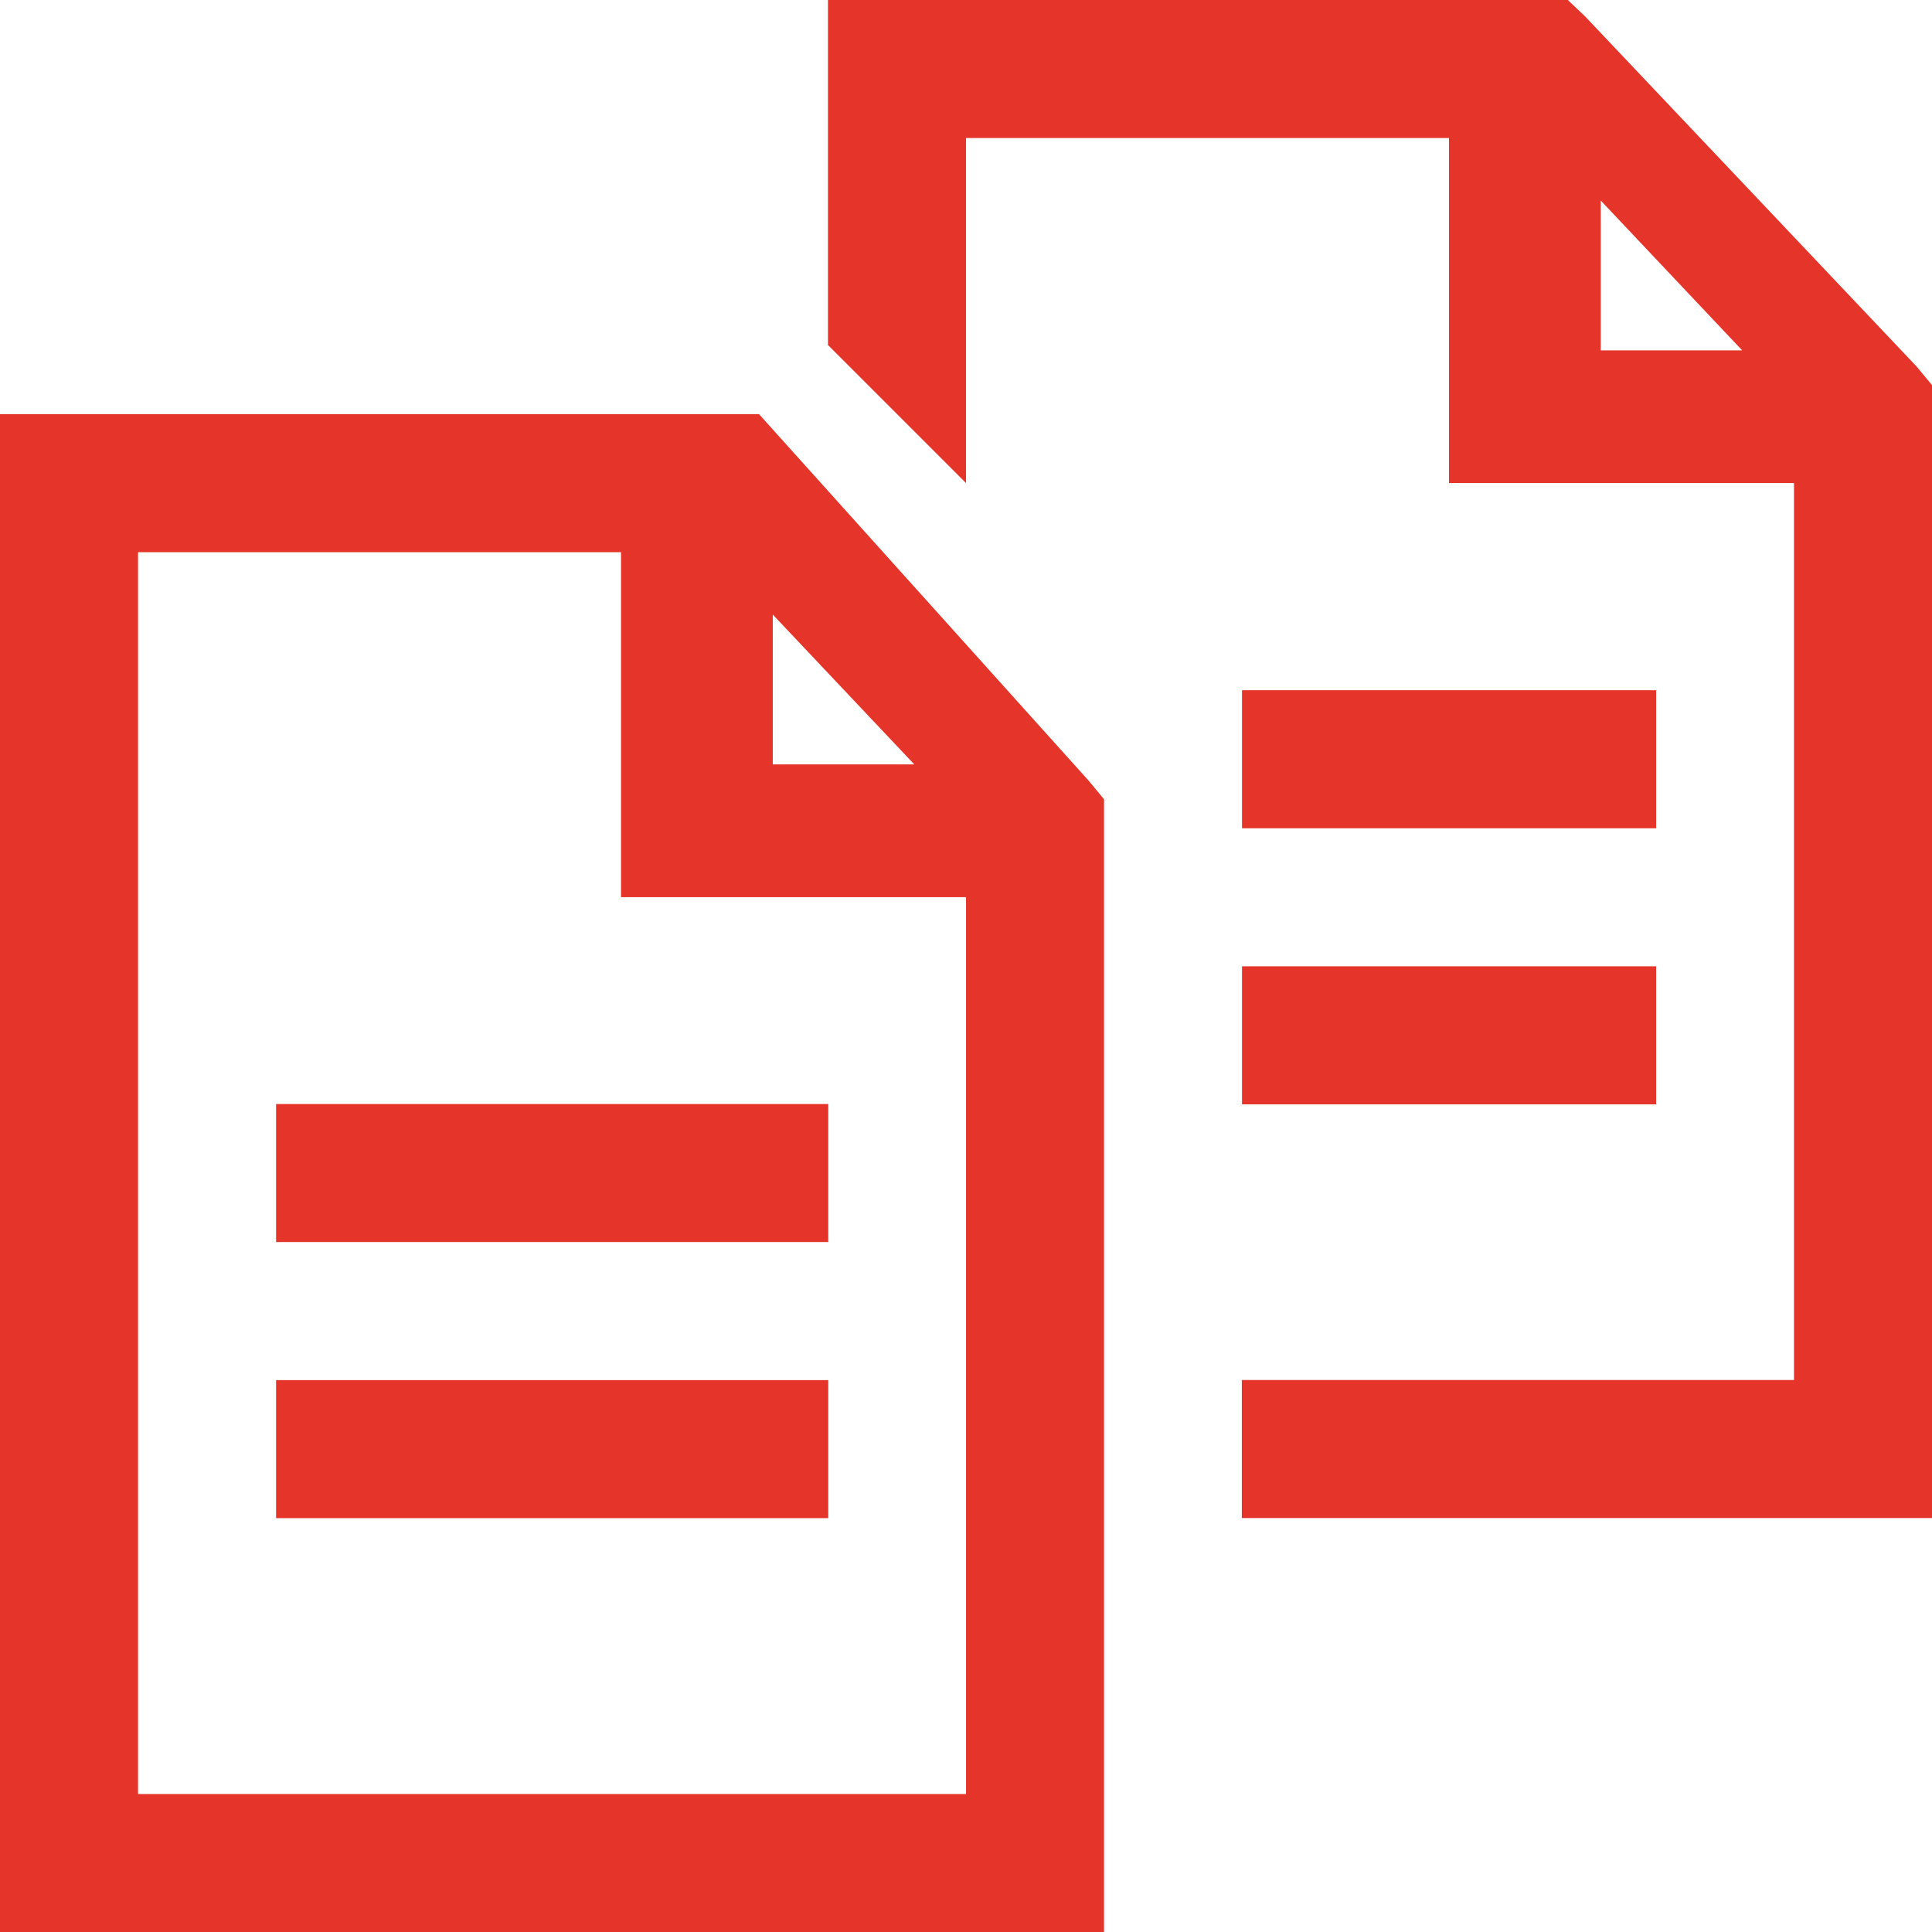
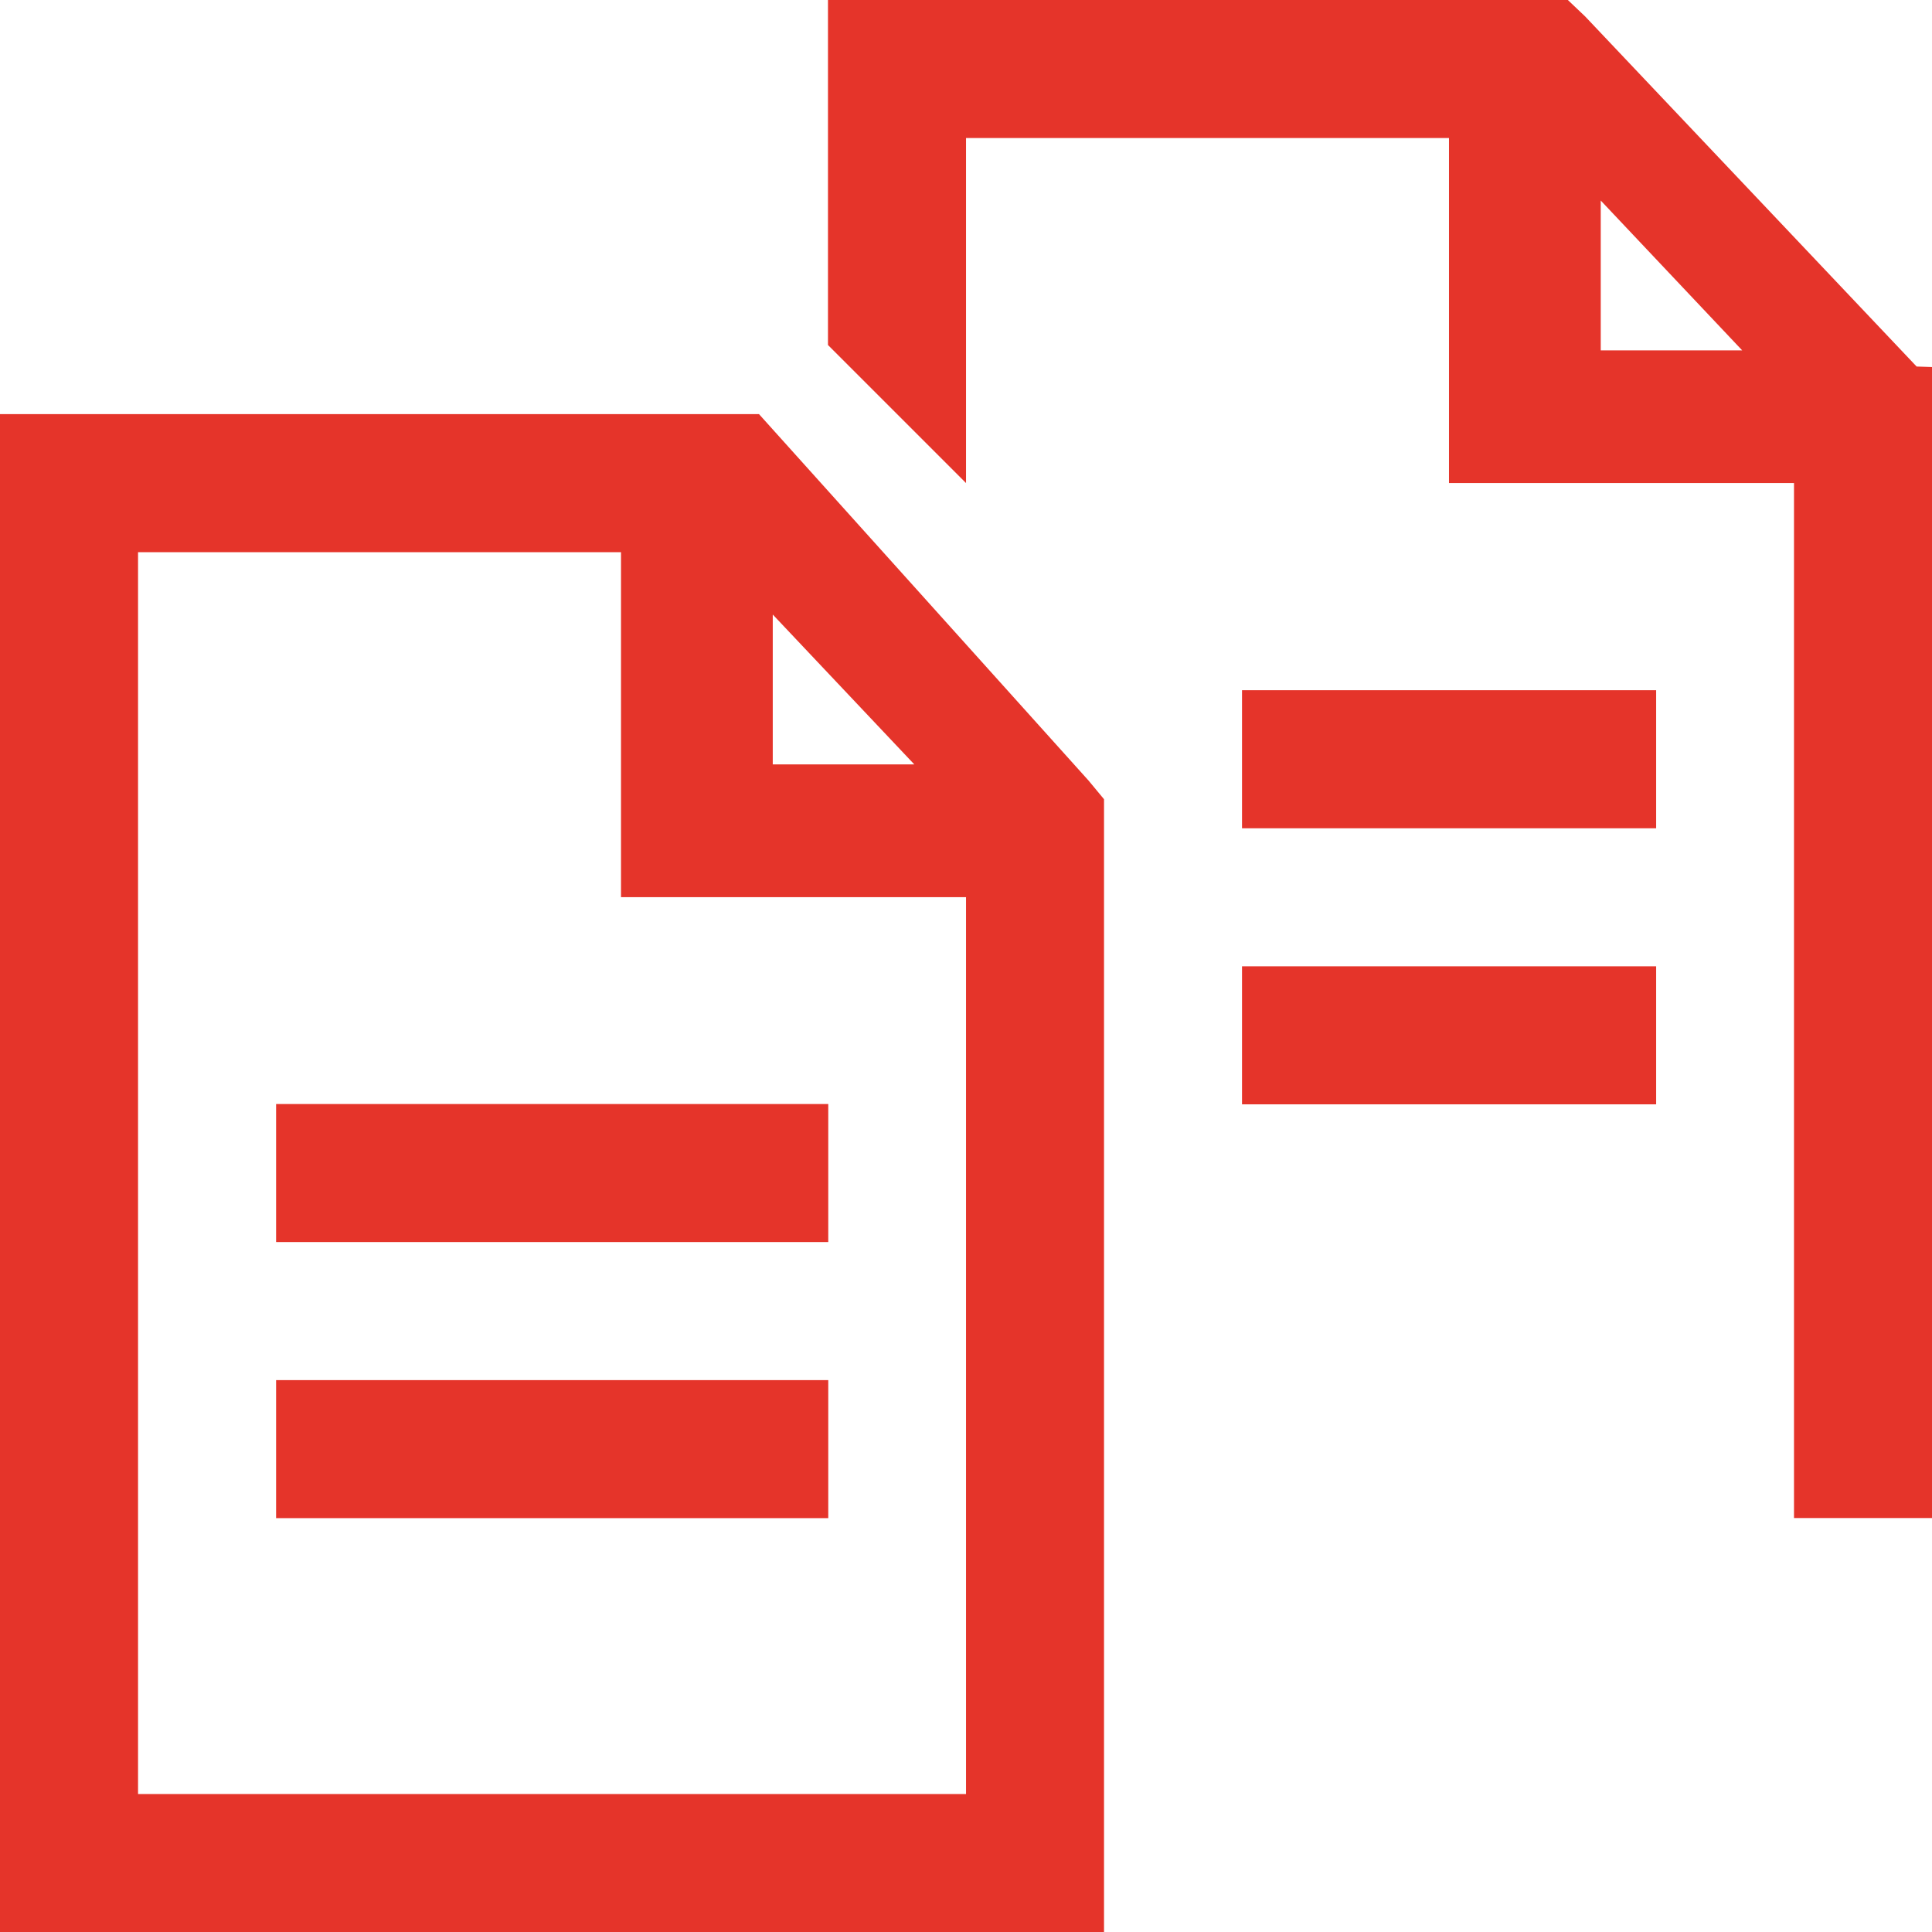
<svg xmlns="http://www.w3.org/2000/svg" width="40.587" height="40.587" viewBox="0 0 40.587 40.587">
-   <path id="icons8-documents" d="M19.394,2V9.248l2.9,2.9V4.9H32.44v7.248h7.248V30.991h-11.6v2.9h14.5v-23.8L42.264,9.7,35.3,2.345,34.937,2ZM35.628,6.213,38.6,9.361H35.628ZM2,10.7v31.89H25.193v-23.8L24.87,18.4l-6.925-7.7Zm2.9,2.9H15.046v7.248h7.248V39.688H4.9ZM18.234,14.91l2.973,3.148H18.234ZM28.092,16.5v2.9h8.7V16.5Zm0,5.8v2.9h8.7v-2.9ZM7.8,25.193v2.9h11.6v-2.9Zm0,5.8v2.9h11.6v-2.9Z" transform="translate(-2 -2)" fill="#e5342a" />
+   <path id="icons8-documents" d="M19.394,2V9.248l2.9,2.9V4.9H32.44v7.248h7.248V30.991v2.9h14.5v-23.8L42.264,9.7,35.3,2.345,34.937,2ZM35.628,6.213,38.6,9.361H35.628ZM2,10.7v31.89H25.193v-23.8L24.87,18.4l-6.925-7.7Zm2.9,2.9H15.046v7.248h7.248V39.688H4.9ZM18.234,14.91l2.973,3.148H18.234ZM28.092,16.5v2.9h8.7V16.5Zm0,5.8v2.9h8.7v-2.9ZM7.8,25.193v2.9h11.6v-2.9Zm0,5.8v2.9h11.6v-2.9Z" transform="translate(-2 -2)" fill="#e5342a" />
</svg>